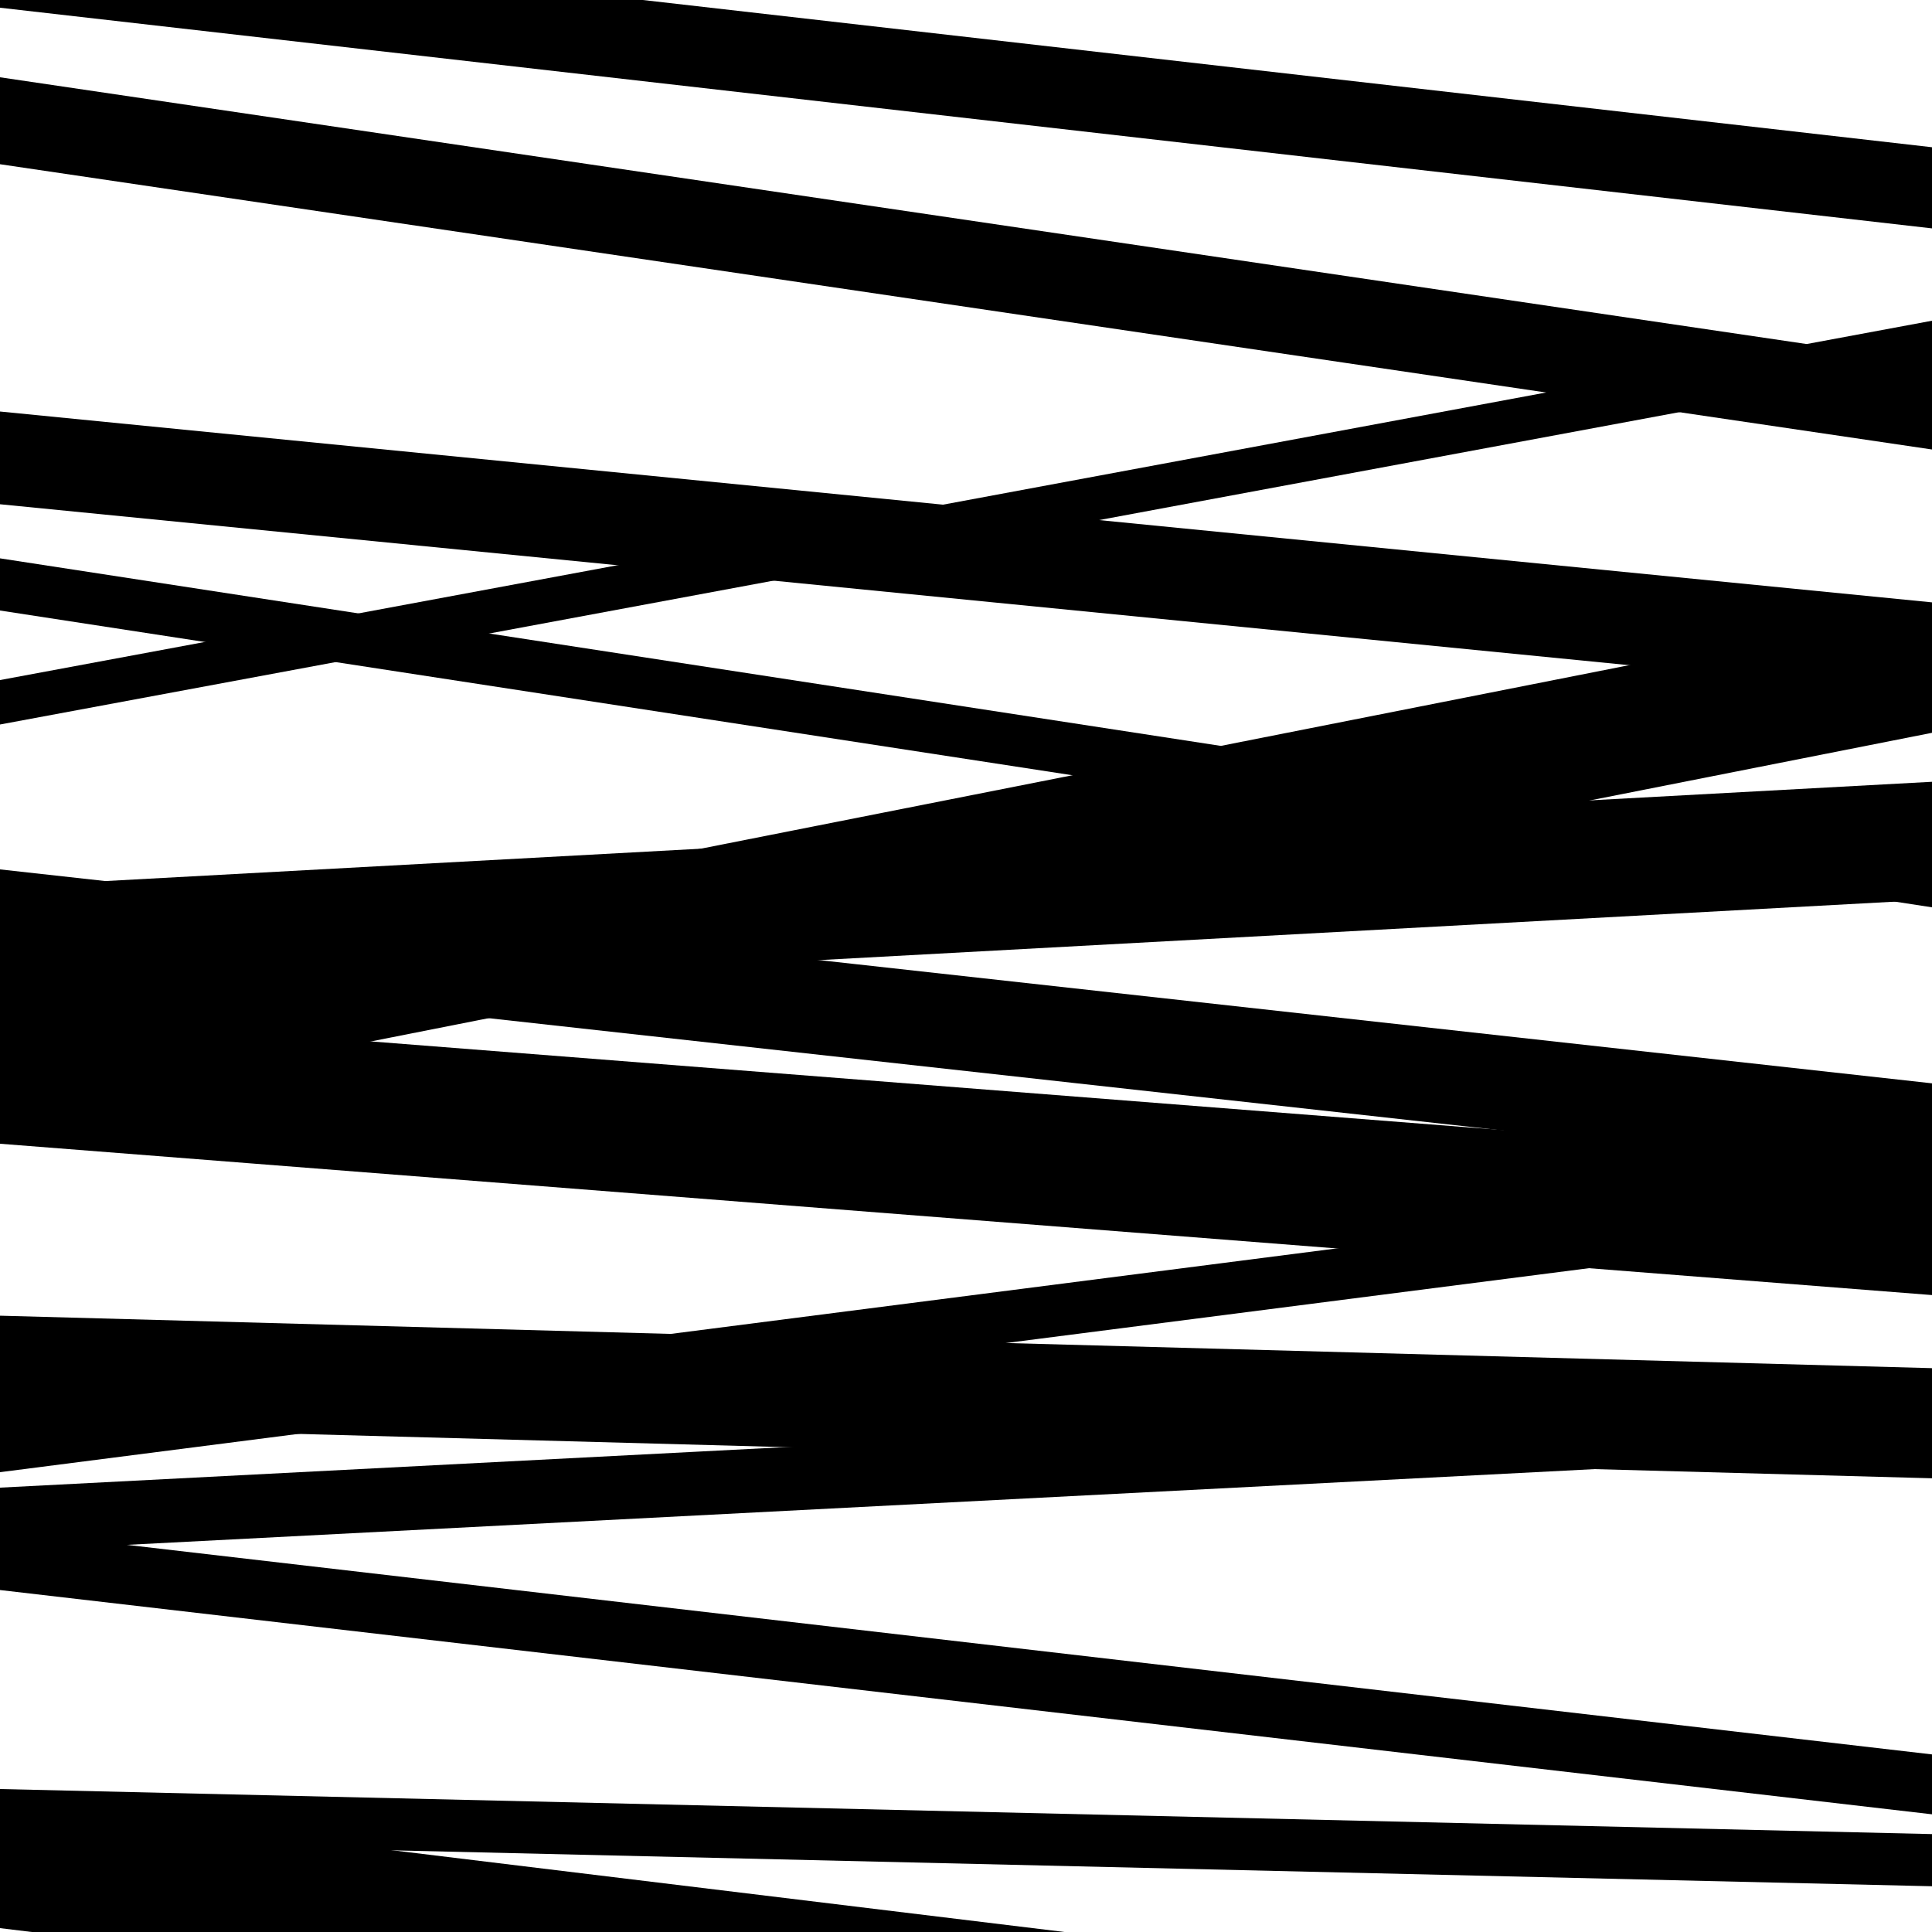
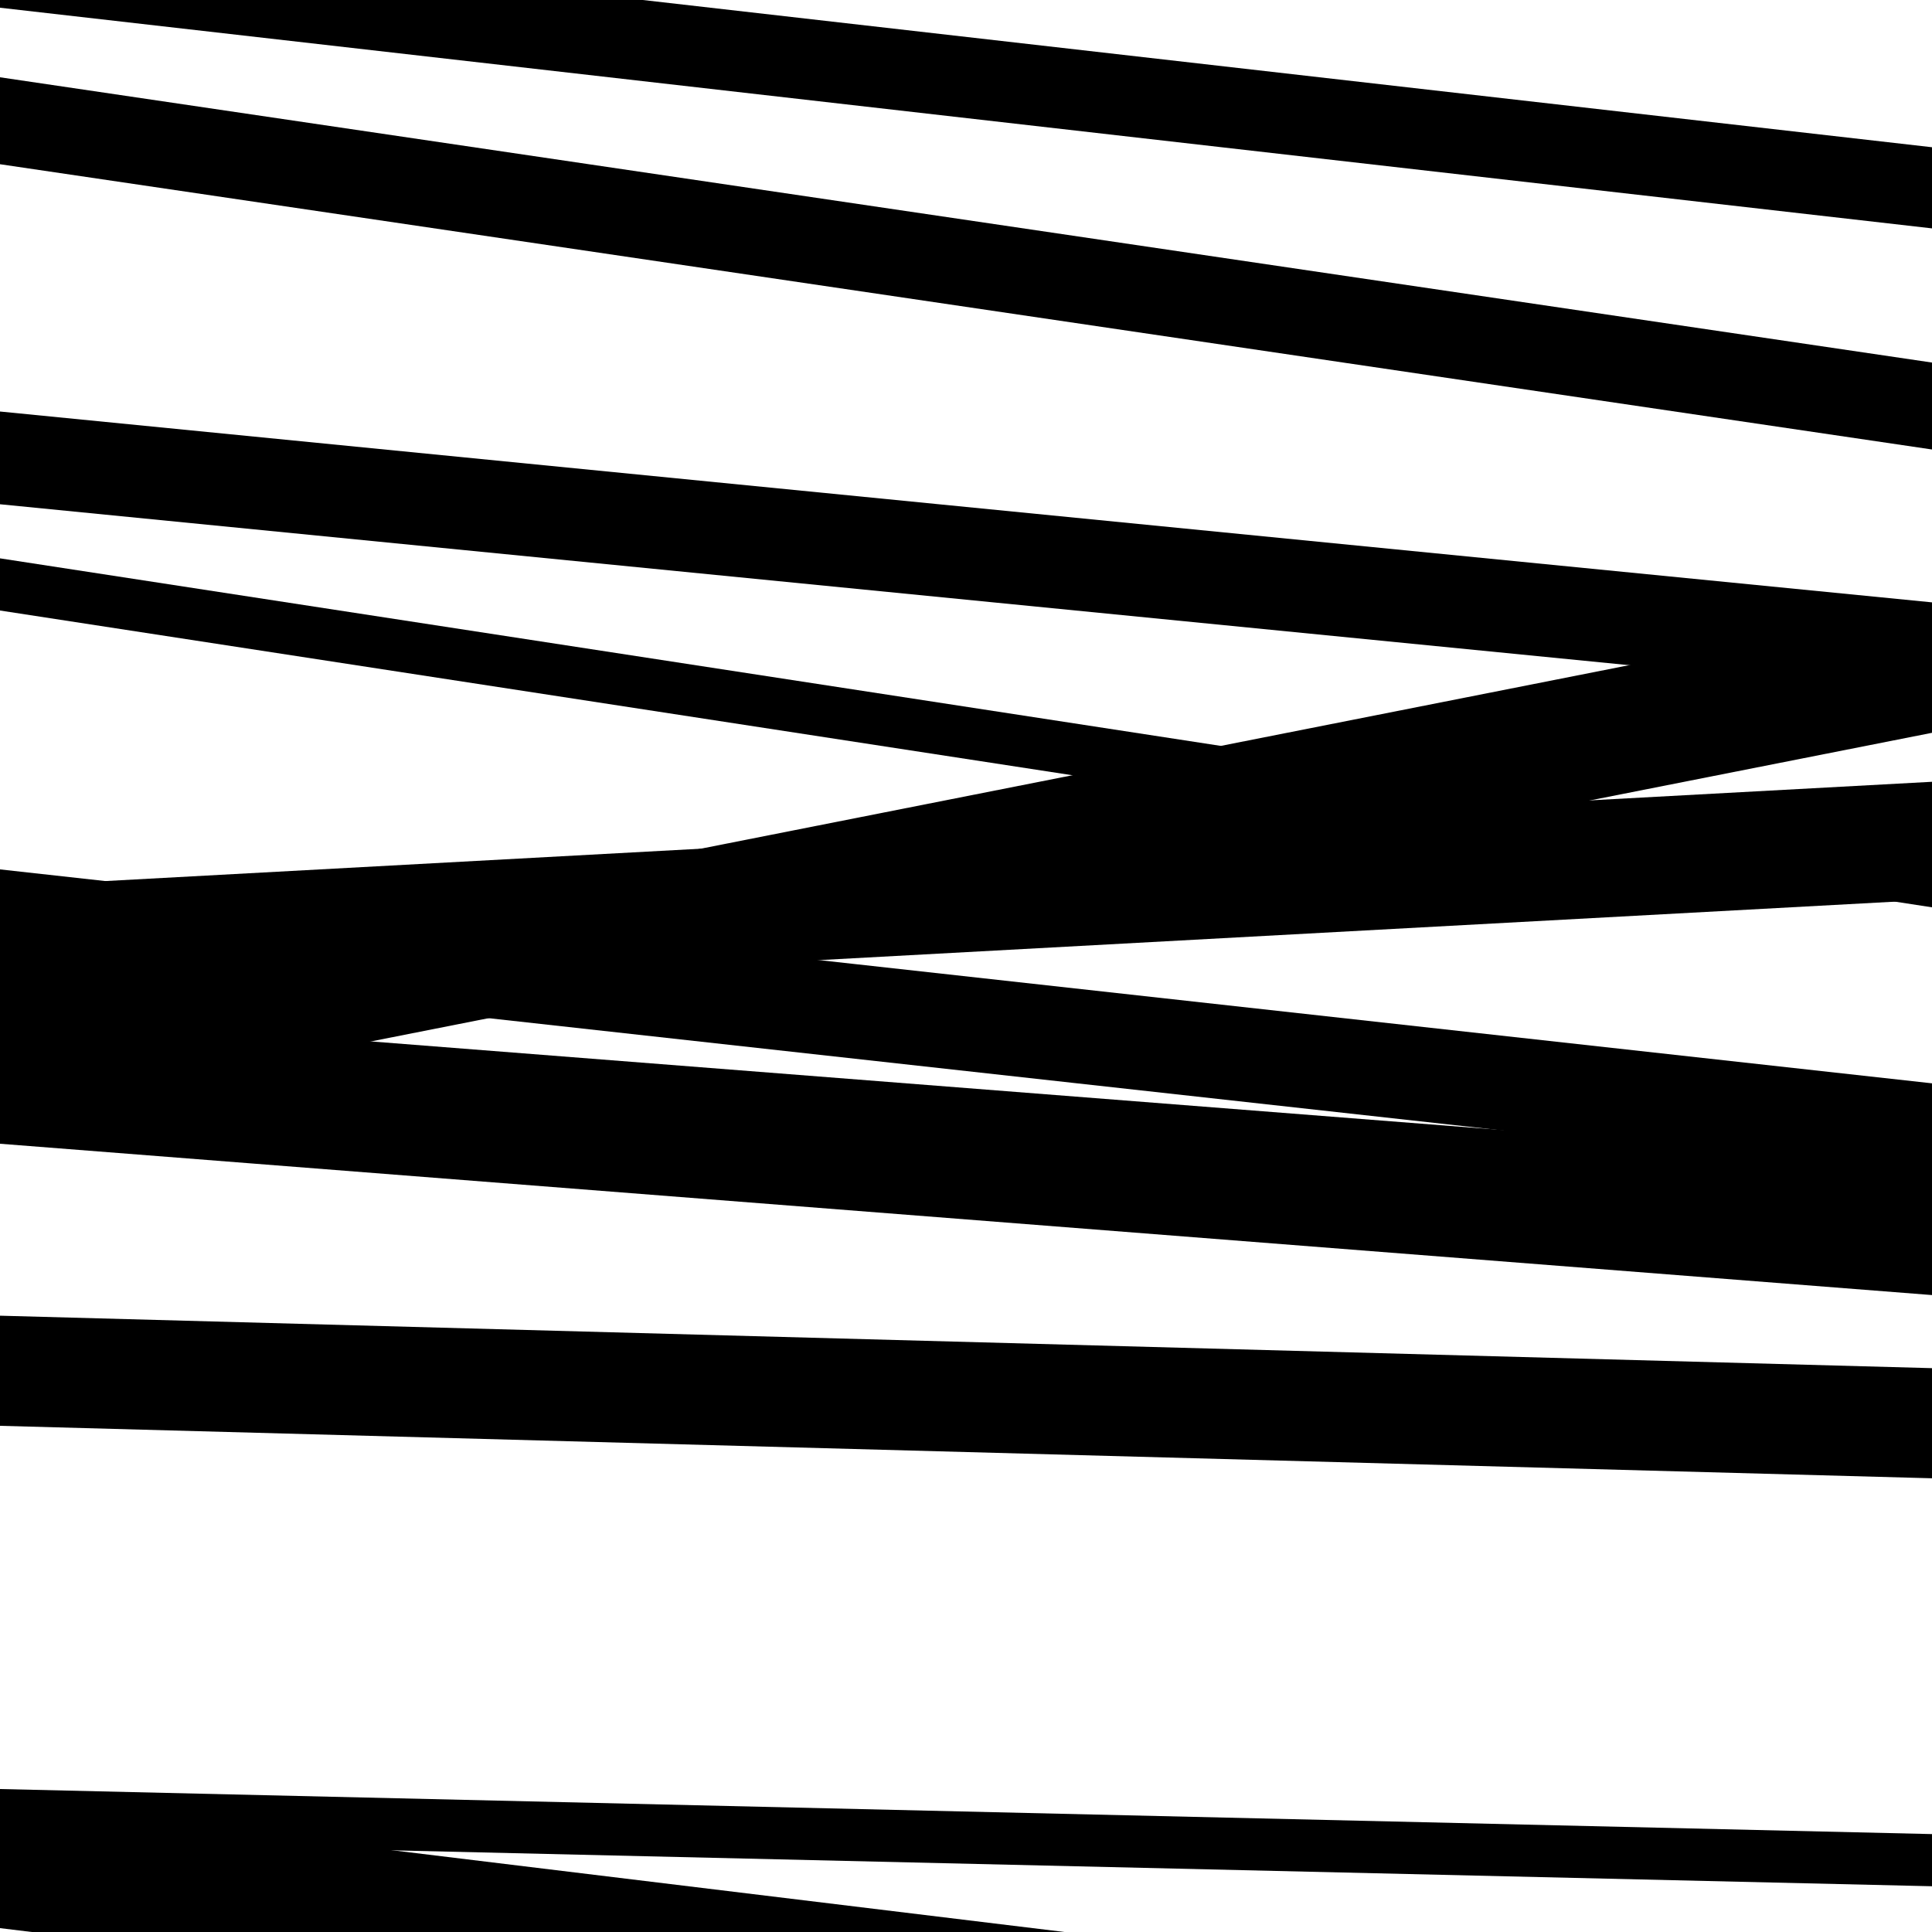
<svg xmlns="http://www.w3.org/2000/svg" viewBox="0 0 1000 1000" height="1000" width="1000">
-   <rect x="0" y="0" width="1000" height="1000" fill="#ffffff" />
  <path opacity="0.8" d="M 0 499 L 1000 609.728 L 1000 560.728 L 0 450 Z" fill="hsl(92, 15%, 50%)" />
-   <path opacity="0.8" d="M 0 823 L 1000 939.081 L 1000 908.081 L 0 792 Z" fill="hsl(97, 25%, 70%)" />
  <path opacity="0.8" d="M 0 85 L 1000 232.657 L 1000 187.657 L 0 40 Z" fill="hsl(102, 30%, 90%)" />
-   <path opacity="0.8" d="M 0 375 L 1000 189.006 L 1000 166.006 L 0 352 Z" fill="hsl(87, 10%, 30%)" />
  <path opacity="0.8" d="M 0 592 L 1000 670.325 L 1000 602.325 L 0 524 Z" fill="hsl(92, 15%, 50%)" />
-   <path opacity="0.8" d="M 0 762 L 1000 633.614 L 1000 606.614 L 0 735 Z" fill="hsl(97, 25%, 70%)" />
  <path opacity="0.8" d="M 0 953 L 1000 976.322 L 1000 949.322 L 0 926 Z" fill="hsl(102, 30%, 90%)" />
  <path opacity="0.8" d="M 0 261 L 1000 359.781 L 1000 311.781 L 0 213 Z" fill="hsl(87, 10%, 30%)" />
  <path opacity="0.8" d="M 0 577 L 1000 379.299 L 1000 313.299 L 0 511 Z" fill="hsl(92, 15%, 50%)" />
  <path opacity="0.8" d="M 0 738 L 1000 765.158 L 1000 708.158 L 0 681 Z" fill="hsl(97, 25%, 70%)" />
  <path opacity="0.8" d="M 0 4 L 1000 118.21 L 1000 76.21 L 0 -38 Z" fill="hsl(102, 30%, 90%)" />
  <path opacity="0.8" d="M 0 316 L 1000 469.629 L 1000 442.629 L 0 289 Z" fill="hsl(87, 10%, 30%)" />
  <path opacity="0.8" d="M 0 520 L 1000 465.649 L 1000 404.649 L 0 459 Z" fill="hsl(92, 15%, 50%)" />
-   <path opacity="0.8" d="M 0 803 L 1000 751.397 L 1000 718.397 L 0 770 Z" fill="hsl(97, 25%, 70%)" />
  <path opacity="0.8" d="M 0 998 L 1000 1119.595 L 1000 1054.595 L 0 933 Z" fill="hsl(102, 30%, 90%)" />
</svg>